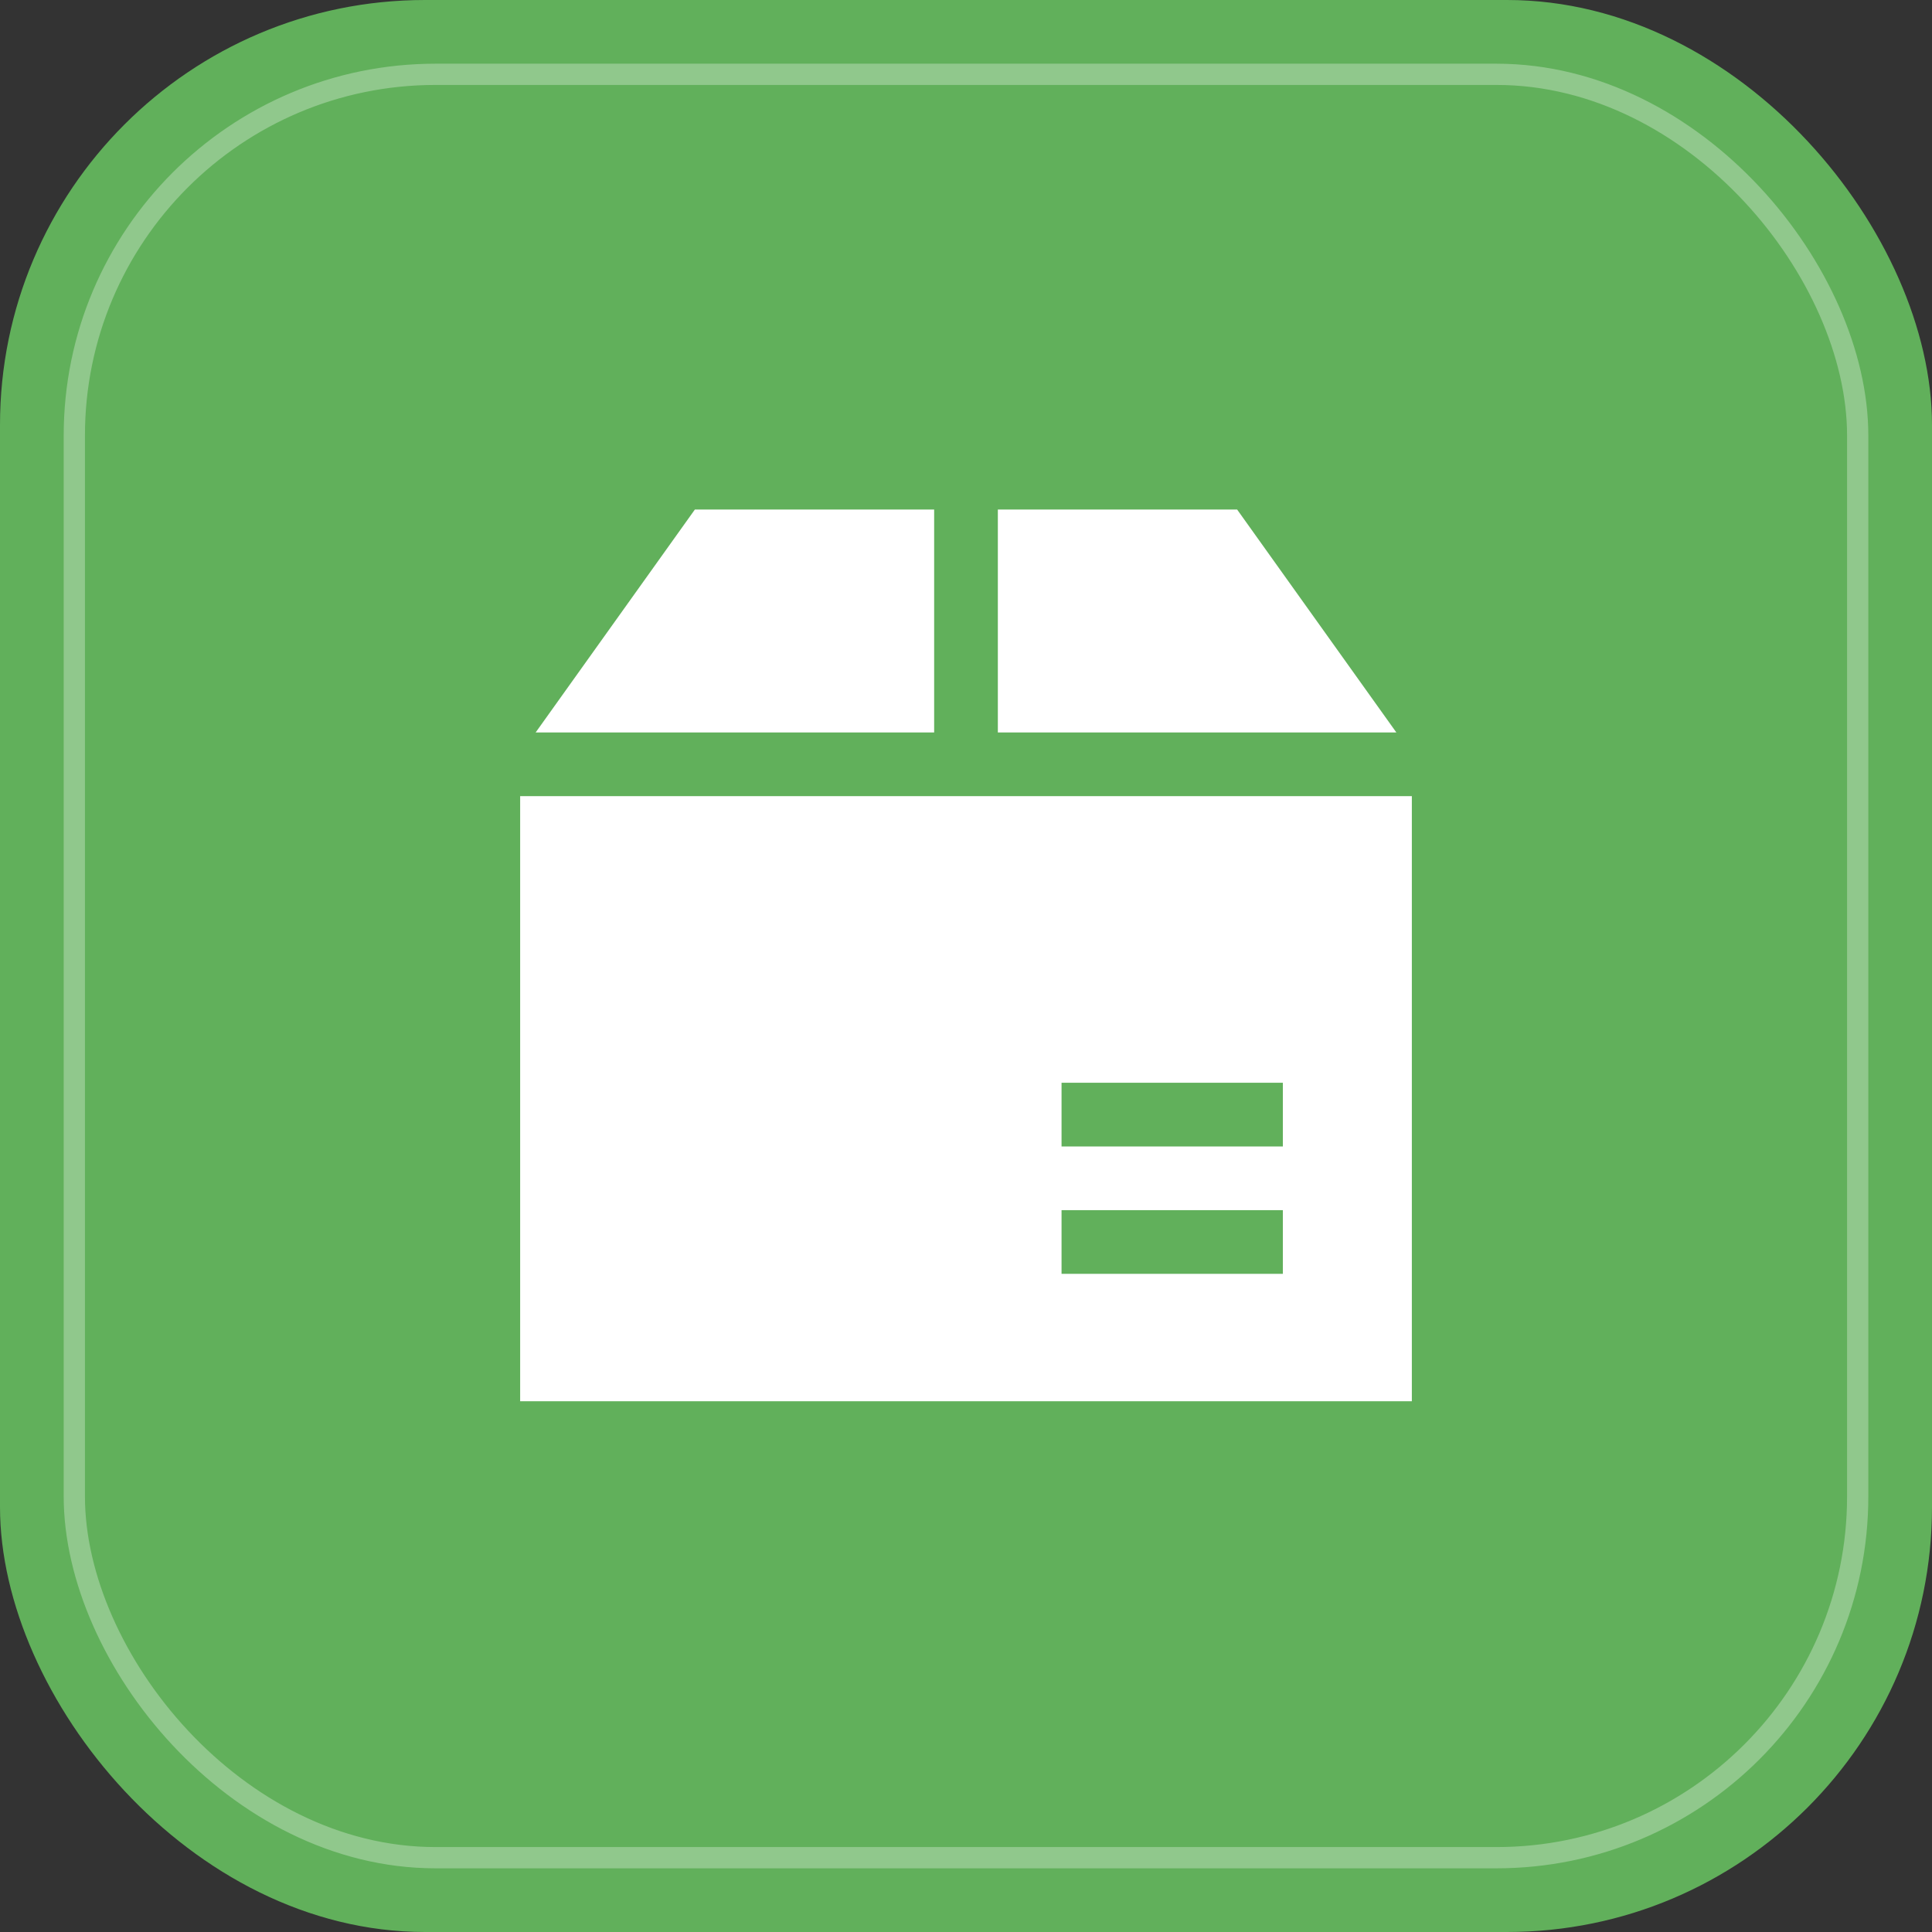
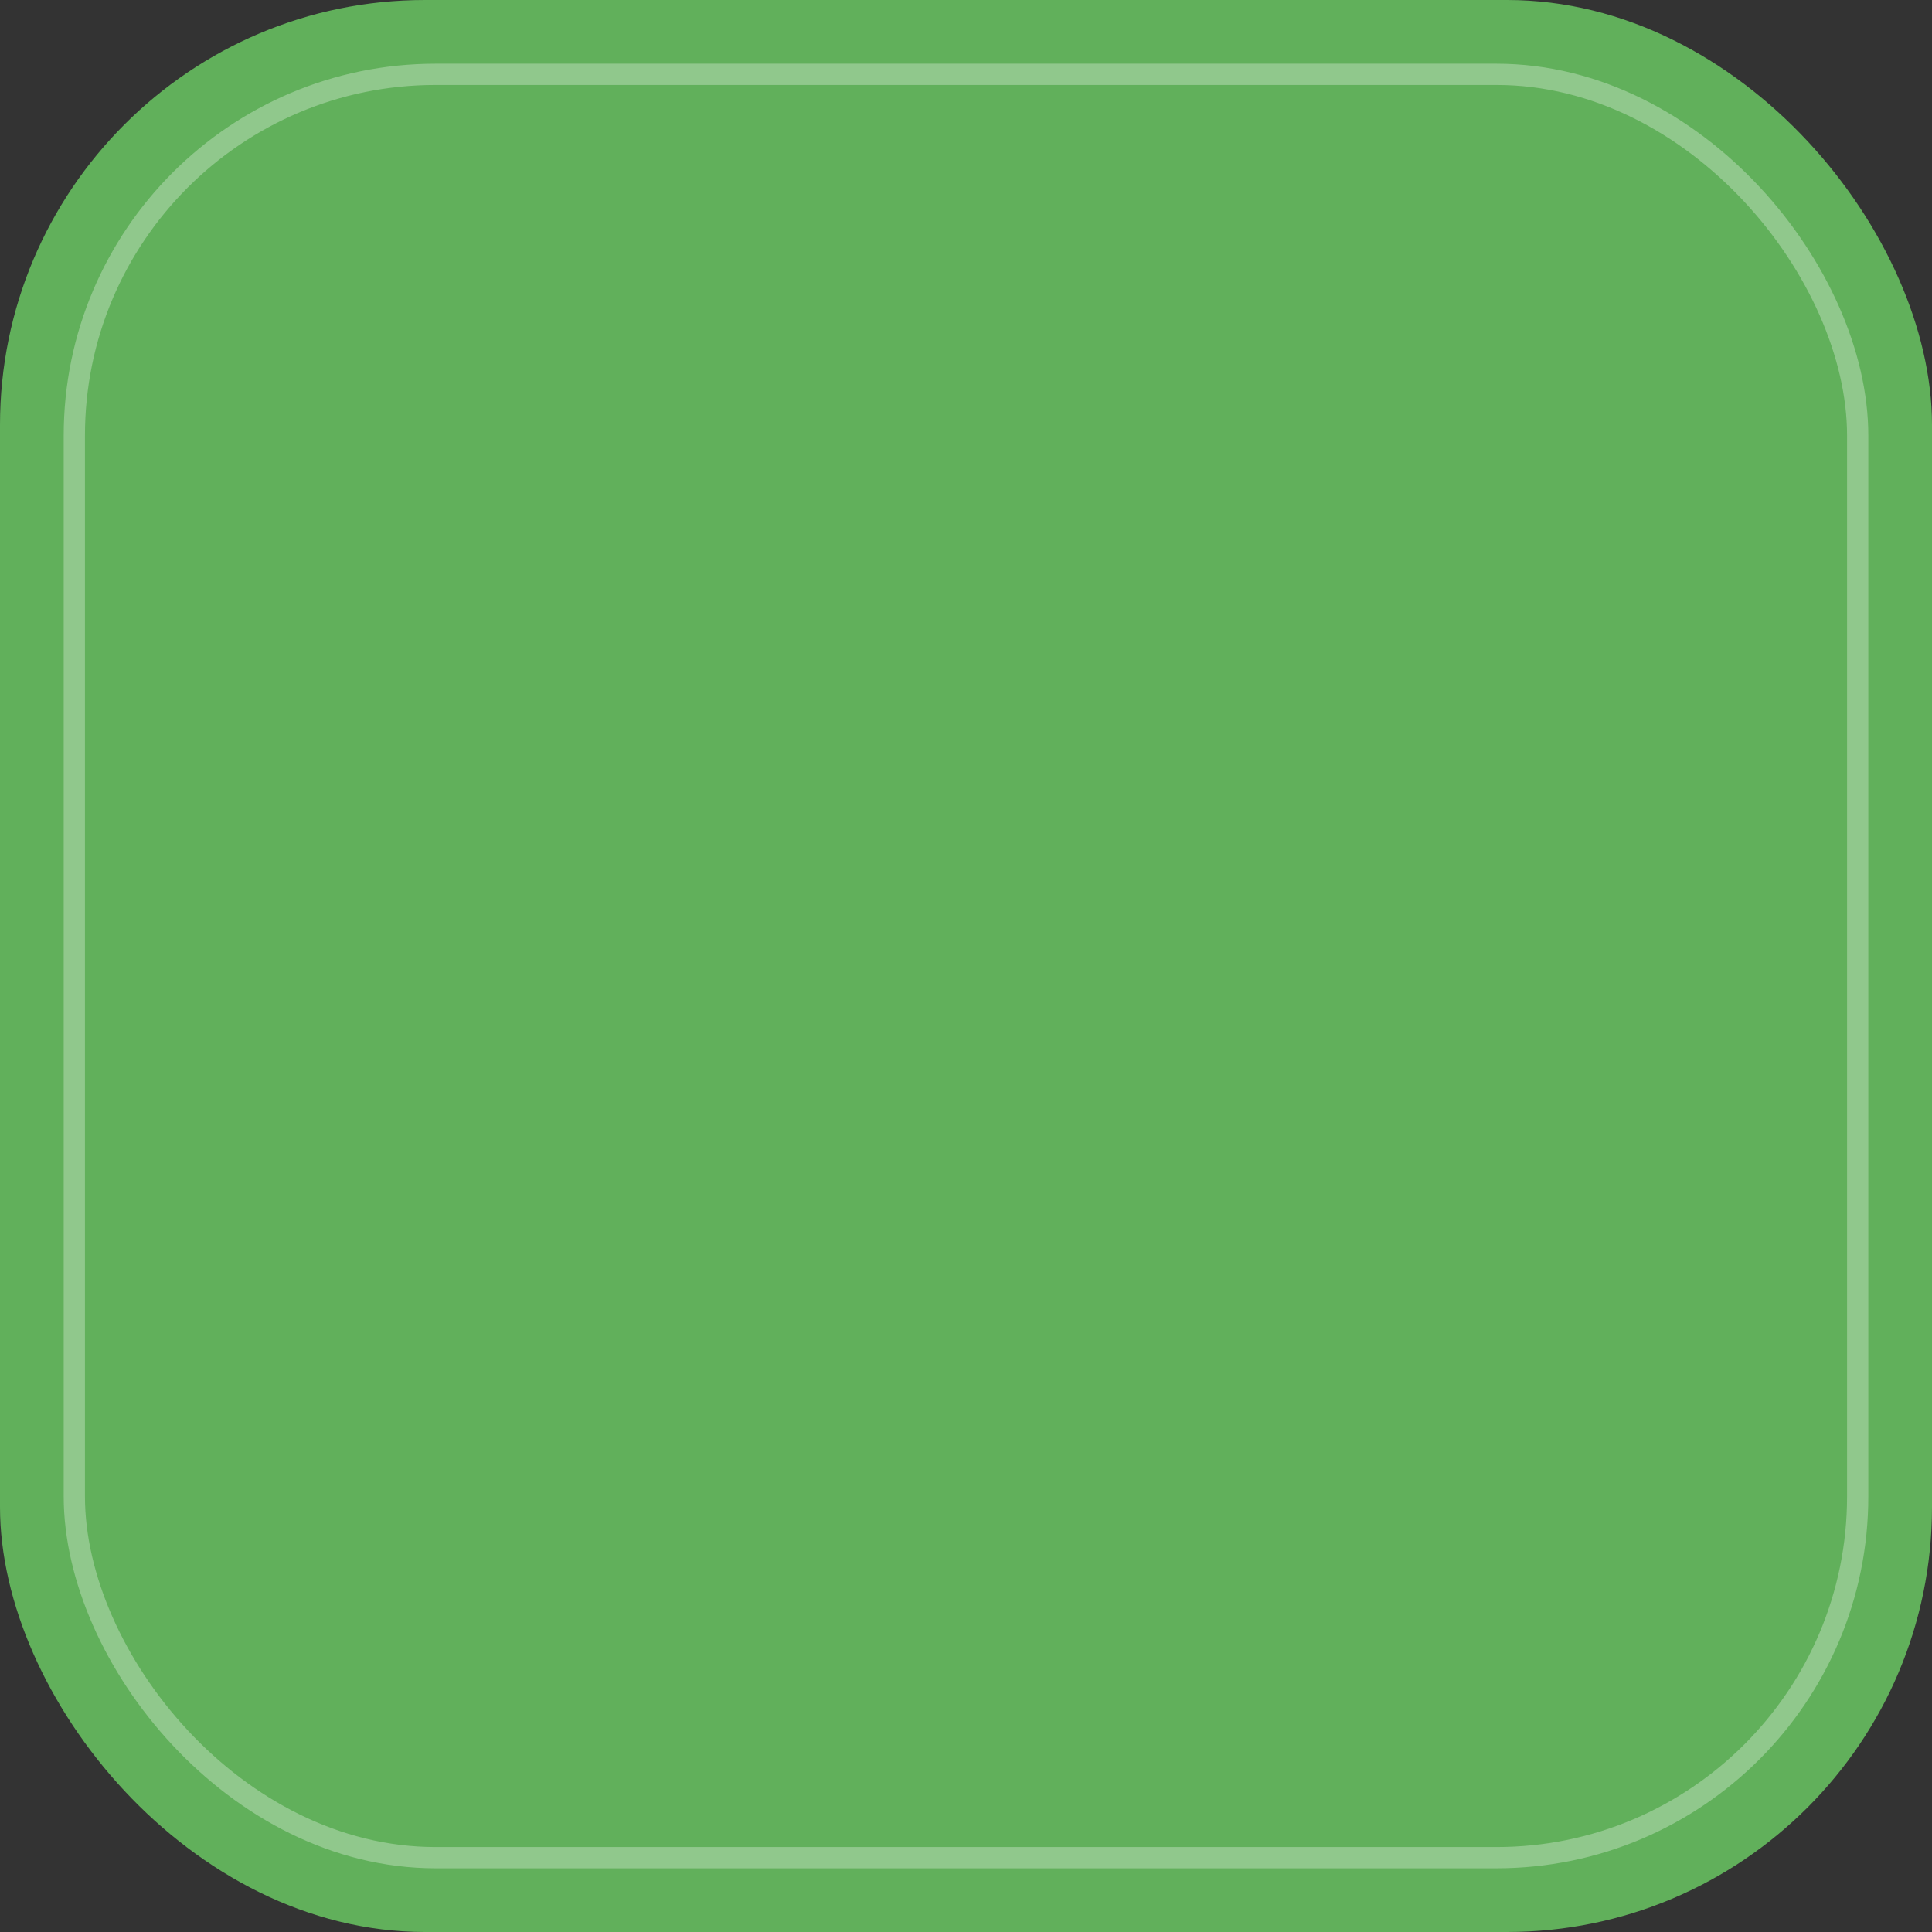
<svg xmlns="http://www.w3.org/2000/svg" width="130" height="130" viewBox="0 0 130 130" fill="none">
  <rect x="0" y="0" width="130" height="130" fill="#333333" stroke="none" />
  <rect width="130" height="130" rx="28.595" fill="#61B05B" />
  <rect opacity="0.3" x="5.001" y="5.001" width="119.999" height="119.999" rx="24.306" stroke="white" stroke-width="1.43" />
-   <path d="M46.756 34.286L36.042 49.286H62.857V34.286H46.756ZM67.143 34.286V49.286H93.958L83.244 34.286H67.143ZM35 53.571V94.286H95V53.571H35ZM71.429 72.857H86.32V77.143H71.429V72.857ZM71.429 81.428H86.32V85.714H71.429V81.428Z" fill="white" />
</svg>